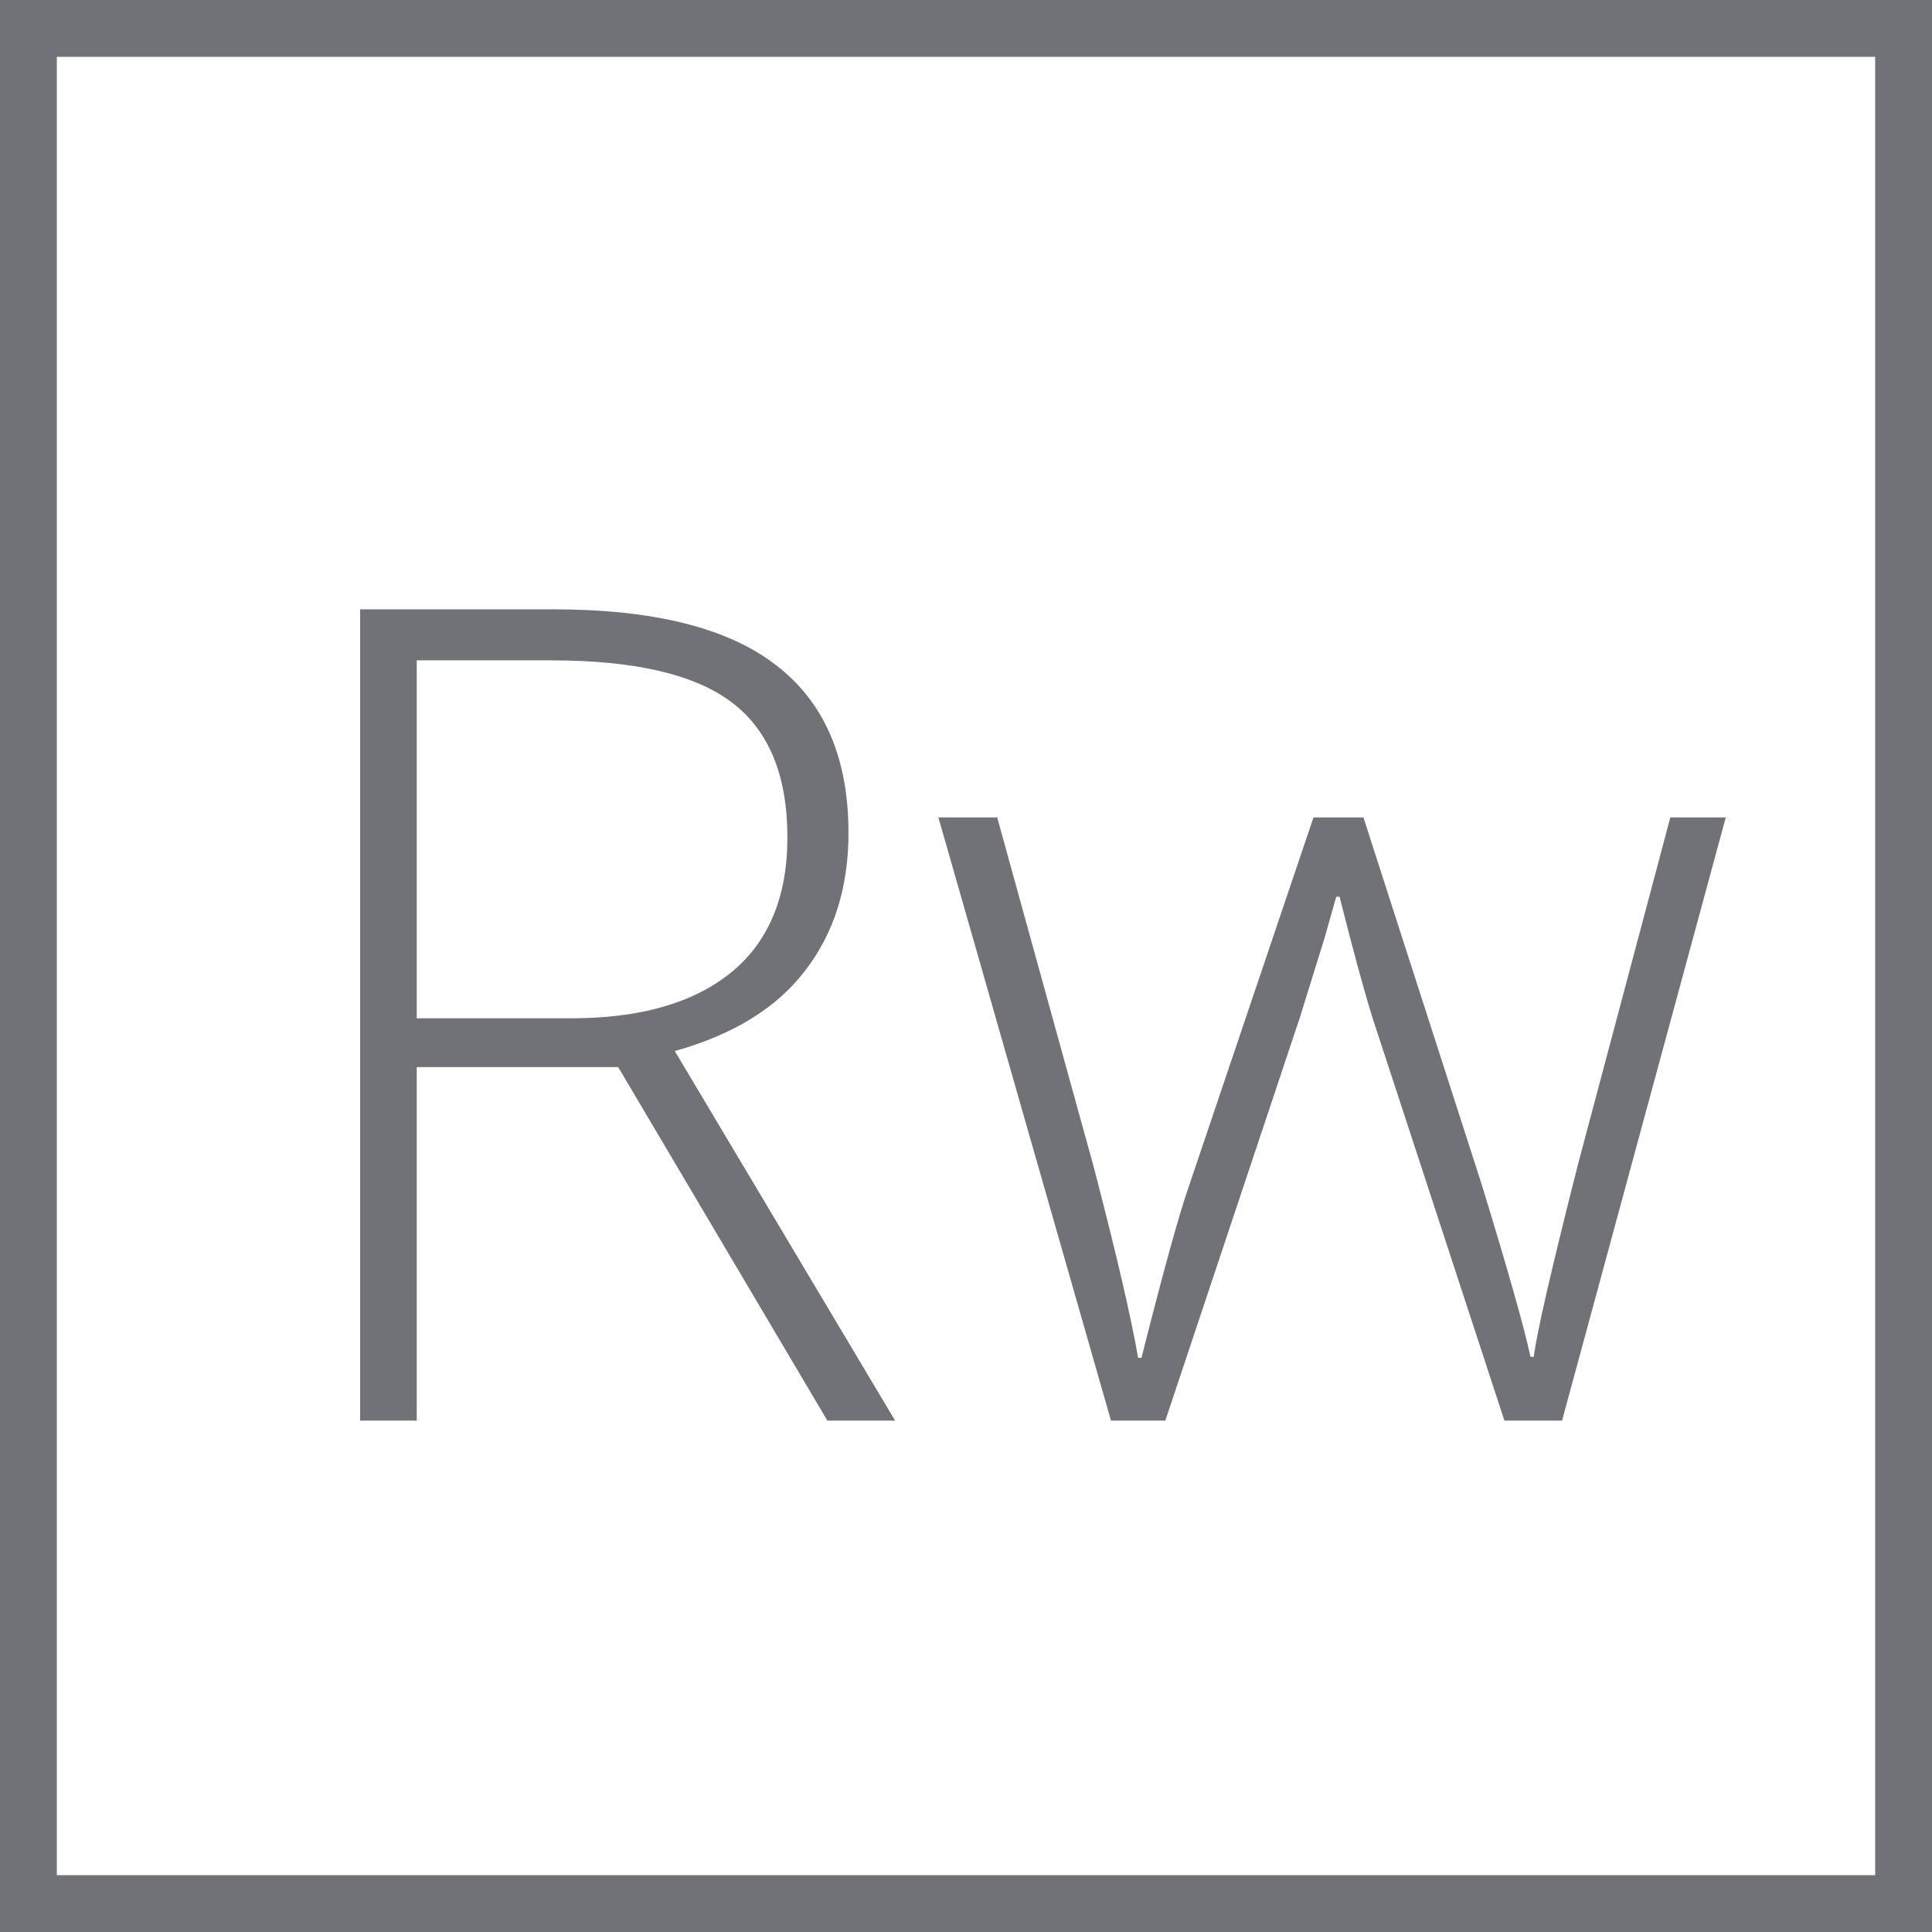
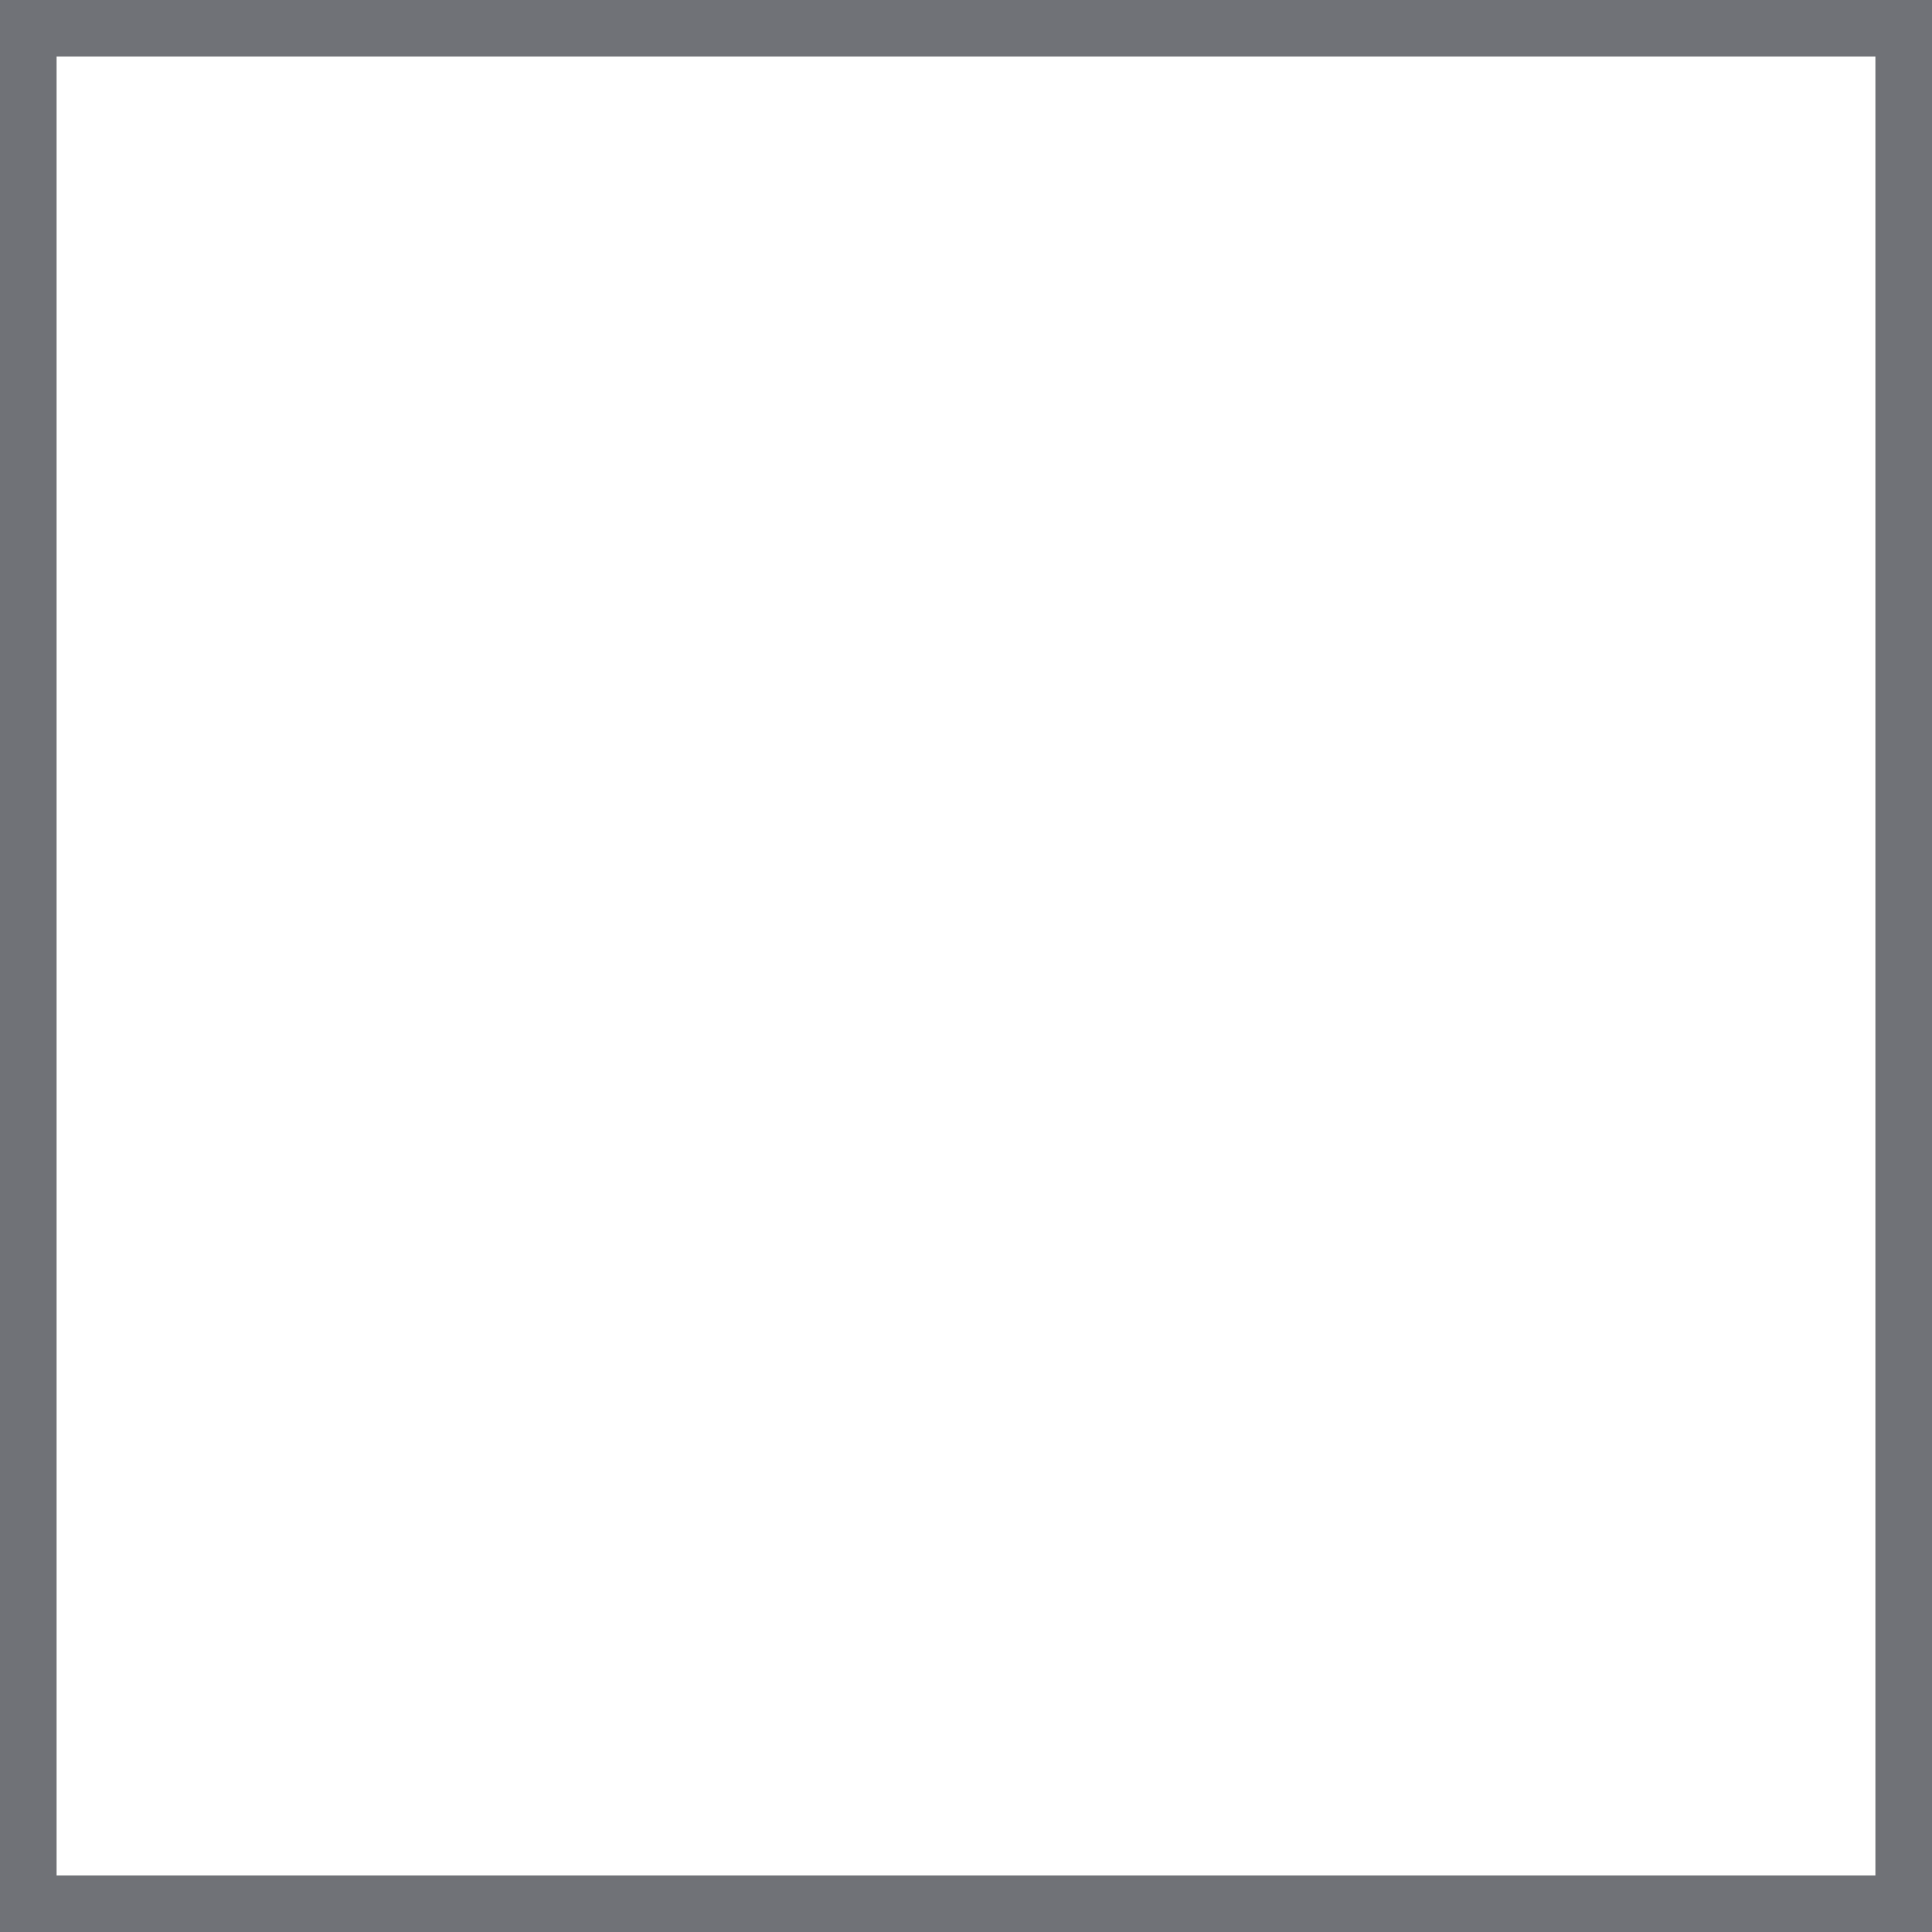
<svg xmlns="http://www.w3.org/2000/svg" width="34" height="34" viewBox="0 0 34 34" fill="none">
  <rect x="0.5" y="0.5" width="33" height="33" stroke="#707277" />
-   <path d="M7.334 18.779V25H6.338V10.723H9.736C11.507 10.723 12.816 11.051 13.662 11.709C14.508 12.36 14.932 13.343 14.932 14.658C14.932 15.615 14.678 16.422 14.17 17.08C13.669 17.738 12.904 18.21 11.875 18.496L15.752 25H14.56L10.879 18.779H7.334ZM7.334 17.92H10.059C11.263 17.92 12.197 17.653 12.861 17.119C13.525 16.579 13.857 15.784 13.857 14.736C13.857 13.649 13.532 12.858 12.881 12.363C12.23 11.868 11.169 11.621 9.697 11.621H7.334V17.92ZM26.475 25L24.15 17.9C24.001 17.419 23.809 16.712 23.574 15.781H23.516L23.311 16.504L22.871 17.92L20.508 25H19.551L16.514 14.385H17.549L19.248 20.537C19.645 22.061 19.906 23.18 20.029 23.896H20.088C20.472 22.373 20.752 21.361 20.928 20.859L23.115 14.385H23.994L26.074 20.84C26.543 22.37 26.829 23.382 26.934 23.877H26.992C27.044 23.454 27.305 22.321 27.773 20.479L29.395 14.385H30.371L27.49 25H26.475Z" fill="#707277" />
</svg>